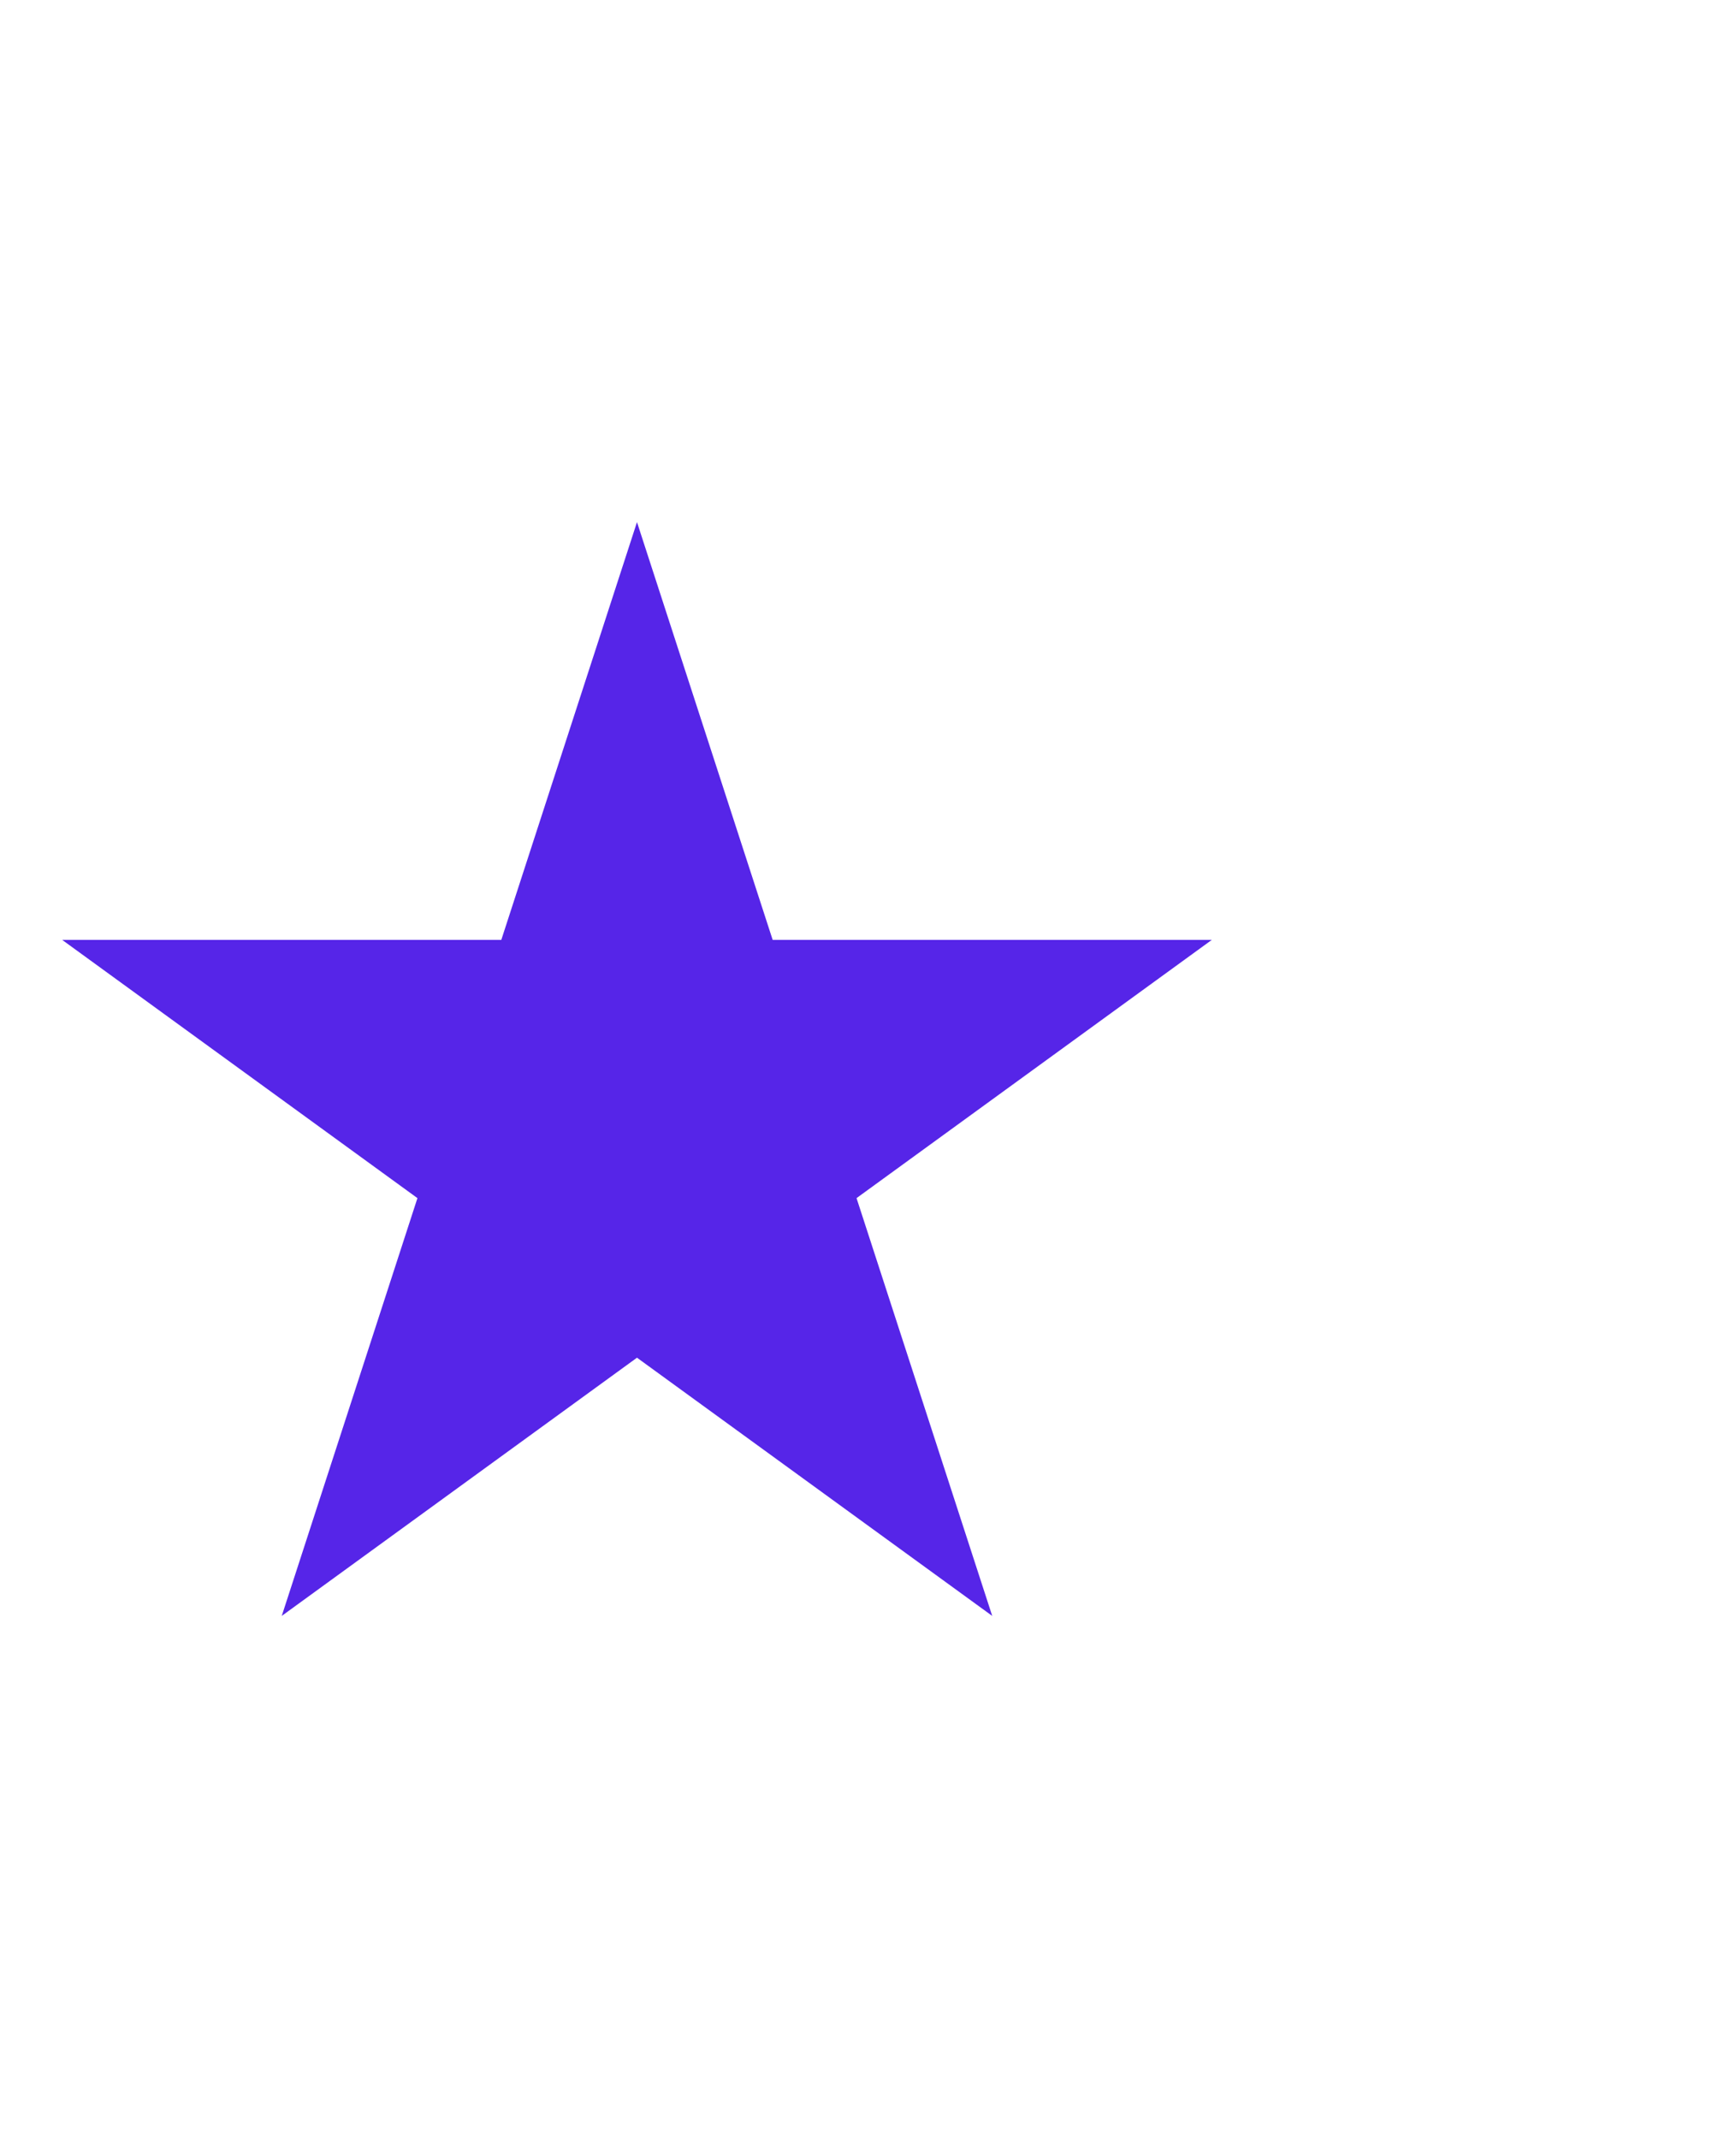
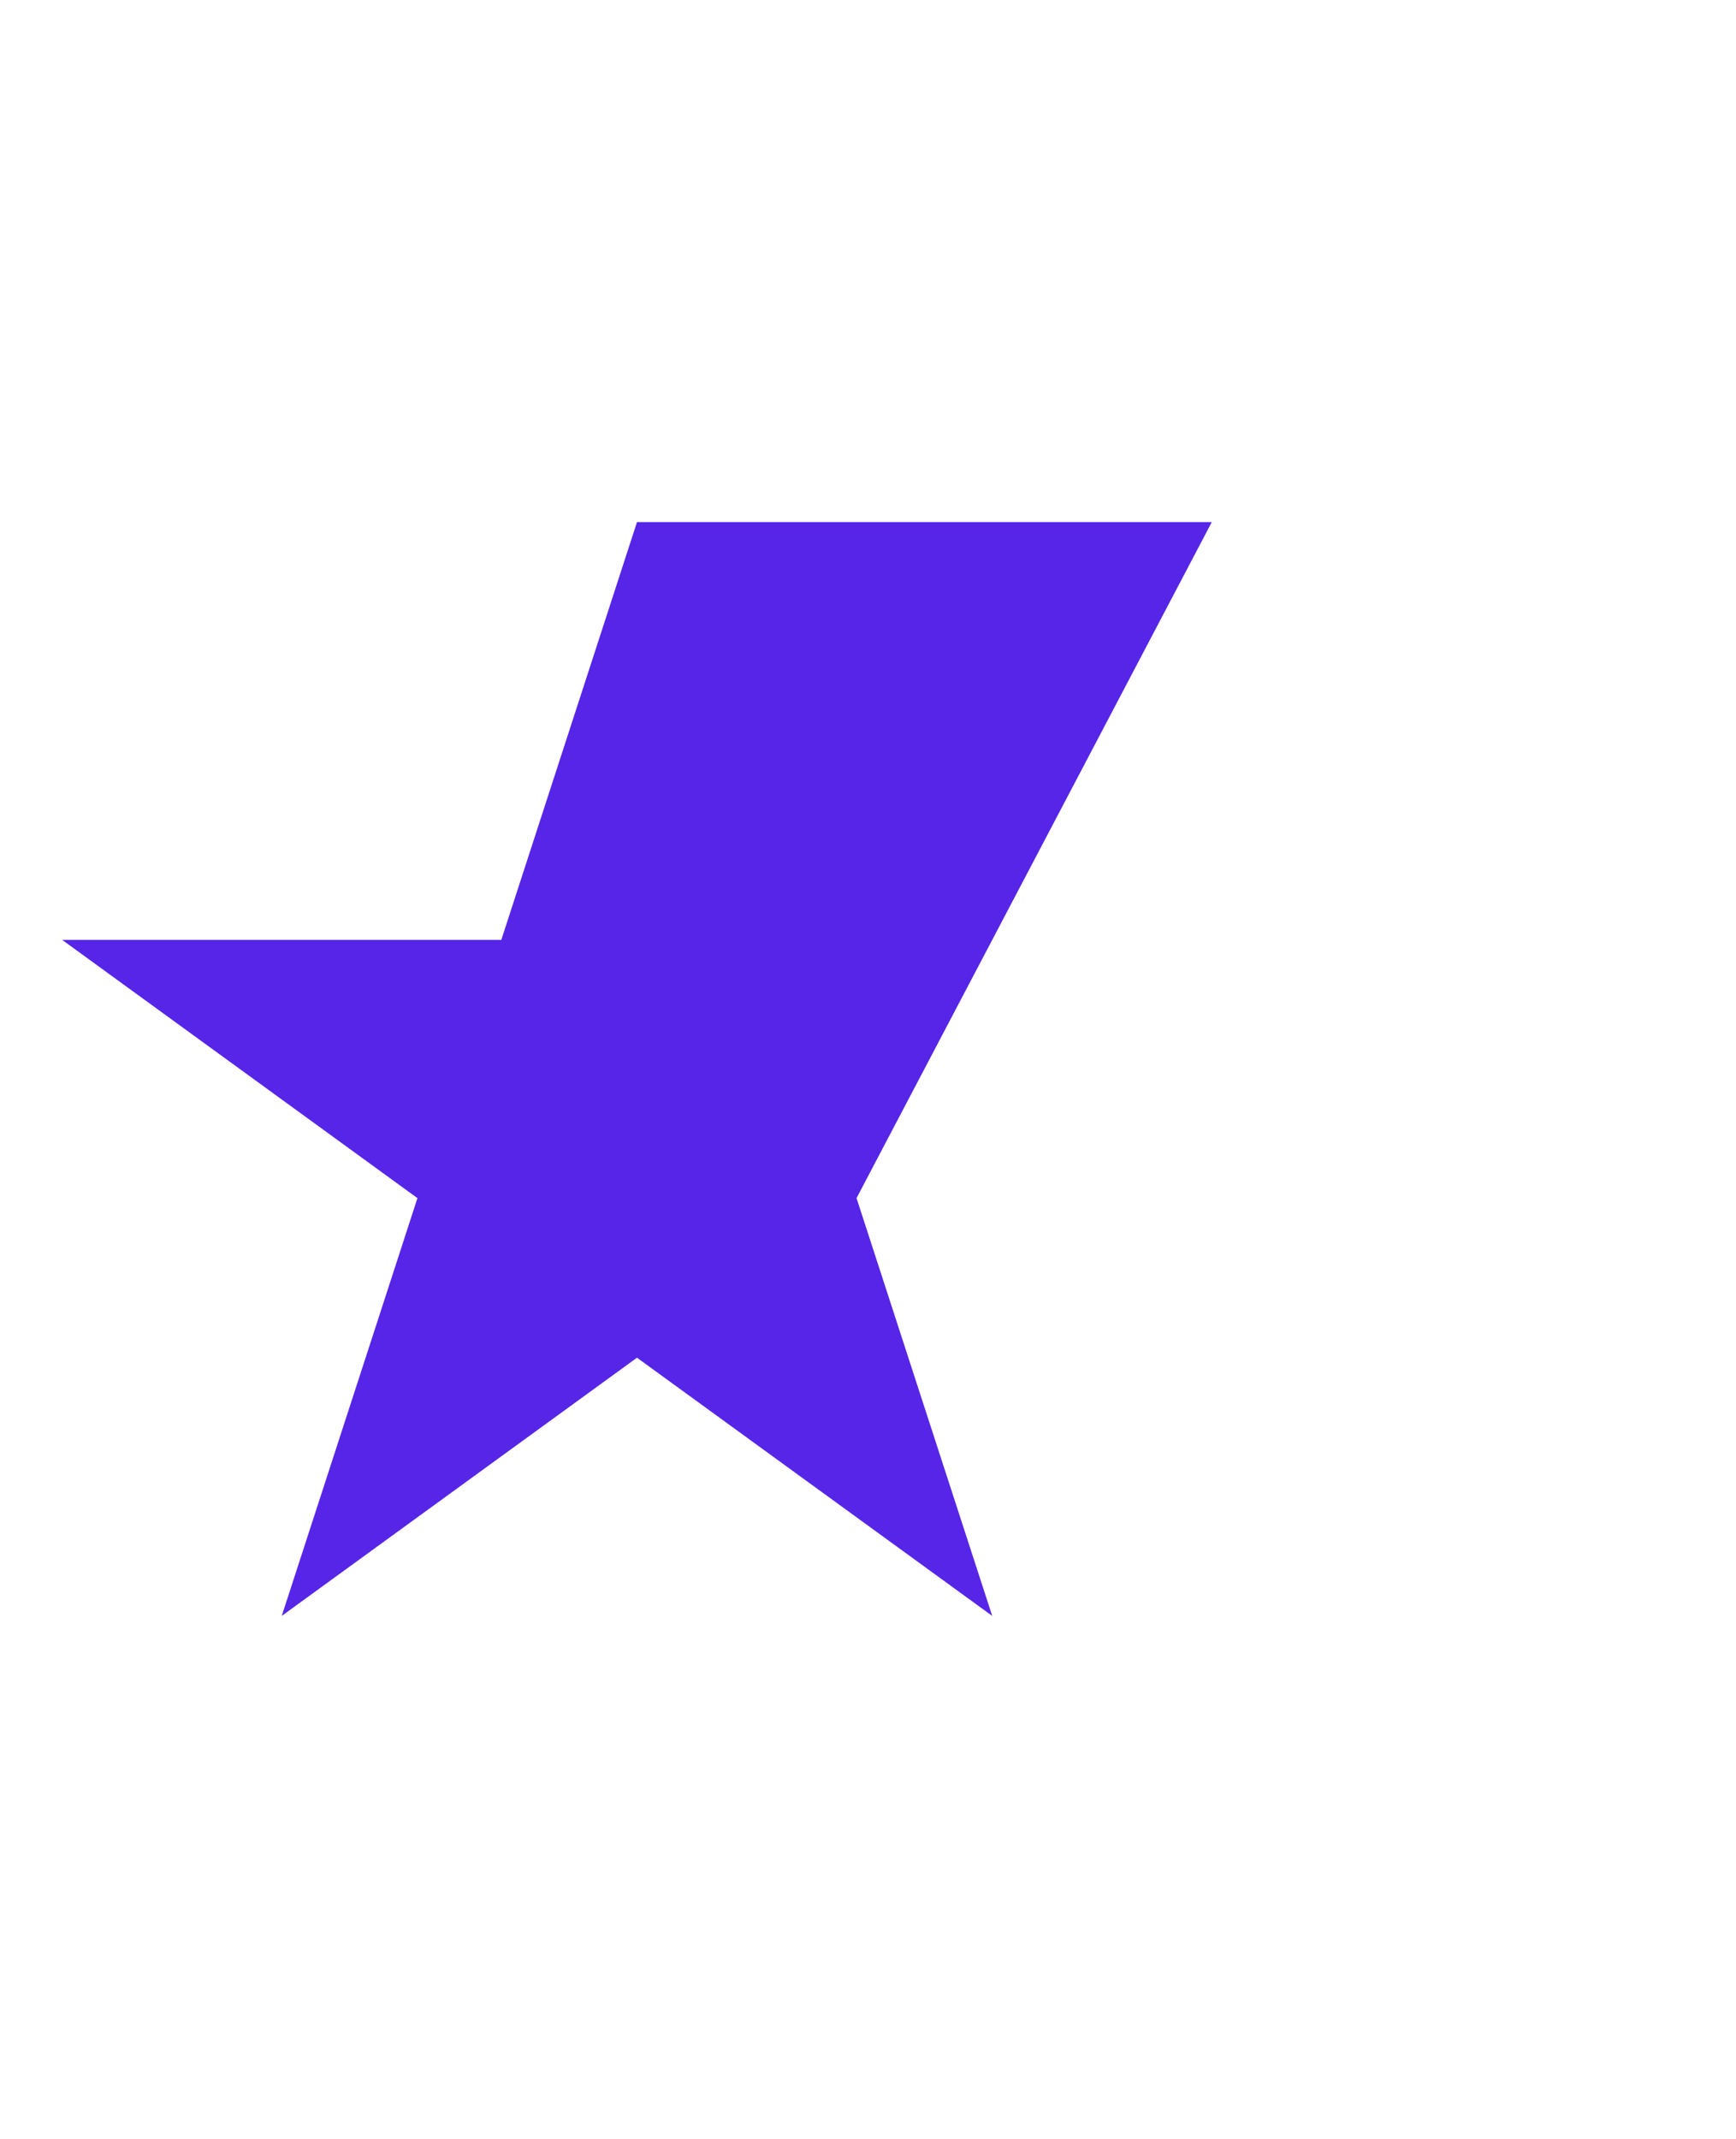
<svg xmlns="http://www.w3.org/2000/svg" width="479" height="590" viewBox="0 0 479 590" fill="none">
  <g filter="url(#filter0_f_214_1439)">
-     <path d="M175.758 144L213.198 259.227H334.355L236.337 330.442L273.777 445.669L175.758 374.454L77.74 445.669L115.18 330.442L17.162 259.227H138.319L175.758 144Z" fill="#5625E8" />
+     <path d="M175.758 144H334.355L236.337 330.442L273.777 445.669L175.758 374.454L77.74 445.669L115.18 330.442L17.162 259.227H138.319L175.758 144Z" fill="#5625E8" />
  </g>
  <defs>
    <filter id="filter0_f_214_1439" x="-126.838" y="0" width="605.193" height="589.669" filterUnits="userSpaceOnUse" color-interpolation-filters="sRGB">
      <feFlood flood-opacity="0" result="BackgroundImageFix" />
      <feBlend mode="normal" in="SourceGraphic" in2="BackgroundImageFix" result="shape" />
      <feGaussianBlur stdDeviation="72" result="effect1_foregroundBlur_214_1439" />
    </filter>
  </defs>
</svg>